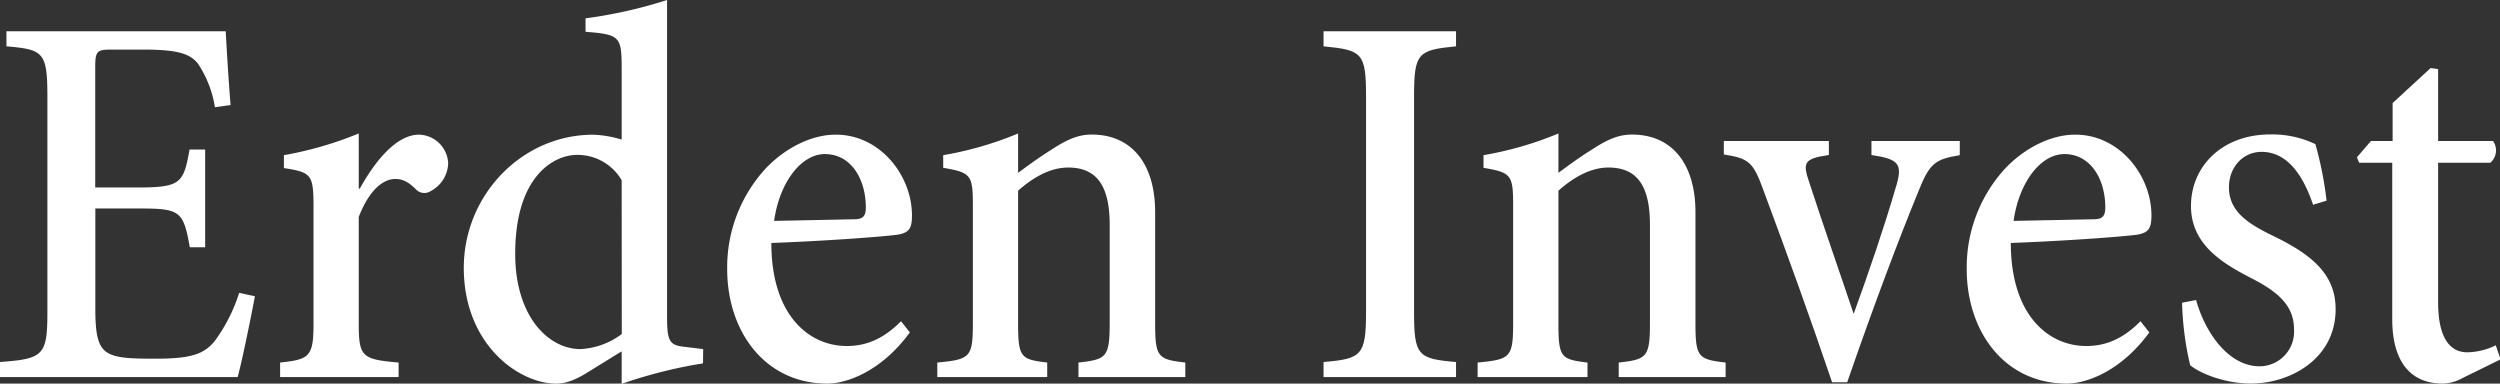
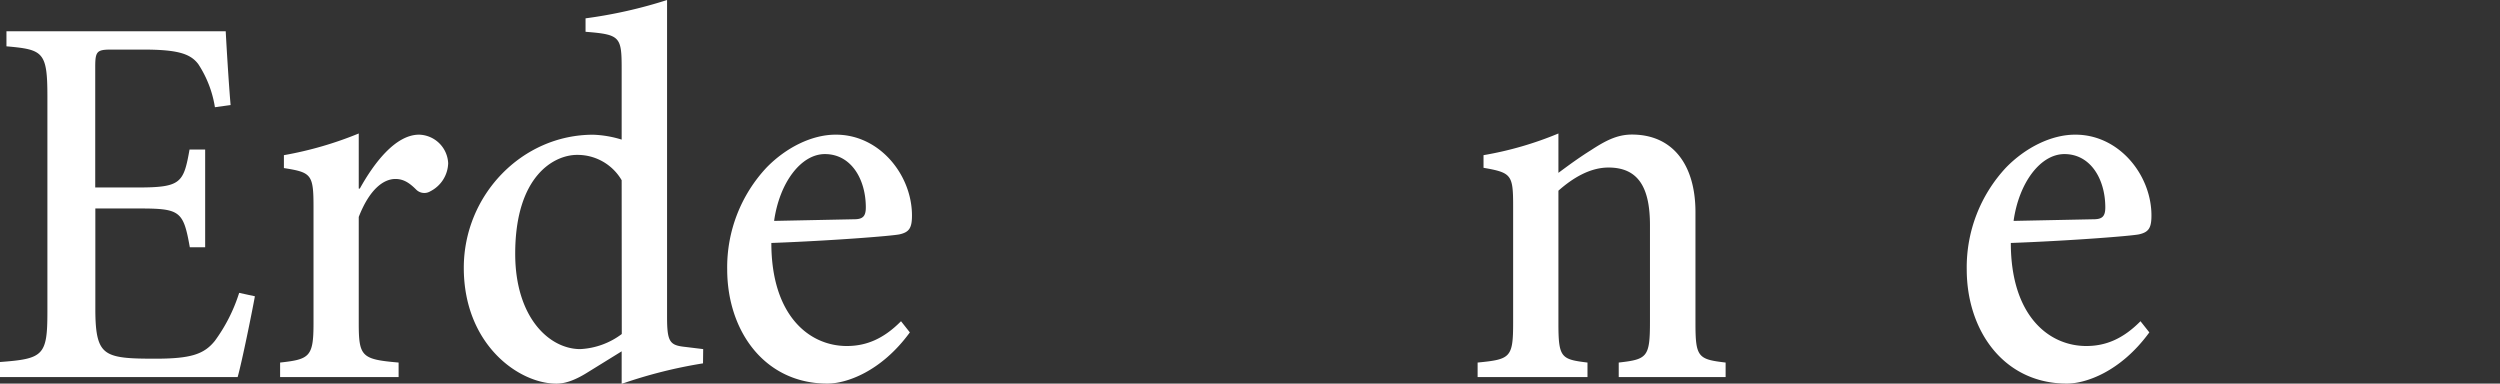
<svg xmlns="http://www.w3.org/2000/svg" id="Ebene_1" data-name="Ebene 1" viewBox="0 0 460.98 70.73" width="189" height="29">
  <rect x="0" y="0" width="460.98" height="70.73" fill="#333333" stroke="none" />
  <defs>
    <style>.cls-1{fill:#fff;}</style>
  </defs>
  <title>Zeichenfläche 2</title>
  <path class="cls-1" d="M47,54.63c-.5,2.79-2.39,12.12-3.18,14.9H0V66.75c8-.59,8.74-1.19,8.74-9.24V17.78c0-8.24-.79-8.64-7.55-9.24V5.76H41.62c.1,1.89.5,8.94.9,13.61l-2.89.4a20.25,20.25,0,0,0-3.07-7.95c-1.5-2-4-2.68-10.24-2.68H20.56c-2.68,0-3,.3-3,3.18V34.57h7.75c8.05,0,8.54-.8,9.64-7h2.88V45.59H35c-1.2-6.75-1.79-7.15-9.54-7.15H17.58V57c0,4.67.5,6.85,2.09,7.94s4.37,1.2,8.94,1.2c6.55,0,9-.8,11-3.28A30.38,30.38,0,0,0,44.1,54Z" />
  <path class="cls-1" d="M66.35,34.77c2.59-4.67,6.56-9.94,10.93-9.94a5.52,5.52,0,0,1,5.36,5.27,6,6,0,0,1-3.27,5.16A2.13,2.13,0,0,1,76.78,35c-1.29-1.3-2.38-2-3.87-2-2.19,0-4.77,1.89-6.76,7V59.5c0,6.26.5,6.76,7.35,7.35v2.68H51.65V66.85c5.46-.59,6.16-1.09,6.16-7.25V38.14c0-6-.4-6.35-5.46-7.15V28.61a66.85,66.85,0,0,0,13.8-4V34.77Z" />
  <path class="cls-1" d="M129.63,67a87.52,87.52,0,0,0-15,3.78v-6l-6.26,3.87c-2.68,1.69-4.47,2.09-5.76,2.09-7,0-17.09-7.26-17.09-21.36,0-13.41,10.73-24.54,23.84-24.54a19.9,19.9,0,0,1,5.27.9V12.62c0-5.87-.3-6.26-6.66-6.76V3.38A86.13,86.13,0,0,0,123,0V58.41c0,4.67.5,5.26,3.38,5.56l3.28.4Zm-15-33.77a9.41,9.41,0,0,0-8.15-4.67C102.31,28.51,95,32.28,95,46.79c0,11.72,6.26,17.58,12,17.58a13.87,13.87,0,0,0,7.65-2.78Z" />
  <path class="cls-1" d="M167.77,61.29c-5.37,7.35-11.82,9.44-15.2,9.44-11.62,0-18.48-9.74-18.48-21.06a26.9,26.9,0,0,1,7.26-18.78c3.57-3.67,8.34-6.06,12.71-6.06h.1c8.05,0,14,7.45,14,14.9,0,2.29-.5,3.08-2.29,3.48-1.39.3-12.71,1.19-23.64,1.59,0,13.41,7,19,13.91,19,3.57,0,6.75-1.29,10-4.57Zm-25-20.56,14.7-.3c1.59,0,2.18-.5,2.18-2.19,0-5.16-2.68-9.83-7.55-9.83C147.7,28.41,143.73,33.67,142.74,40.73Z" />
-   <path class="cls-1" d="M198.86,69.53V66.85c5.26-.59,5.76-1,5.76-7.55V41.52c0-6.85-2.09-10.63-7.65-10.63-3.38,0-6.56,1.89-9.24,4.27V59.6c0,6.36.5,6.66,5.37,7.25v2.68H172.83V66.85c6.06-.59,6.56-.89,6.56-7.35V38c0-5.77-.3-6.16-5.47-7.06V28.61a63.38,63.38,0,0,0,13.81-4v7.26c1.89-1.39,3.78-2.79,6-4.18,2.58-1.68,4.77-2.88,7.55-2.88,7.55,0,11.72,5.57,11.72,14.31V59.6c0,6.26.5,6.66,5.56,7.25v2.68Z" />
-   <path class="cls-1" d="M244.05,69.53V66.75c7-.59,7.84-1.19,7.84-9.24V17.88c0-8.15-.69-8.64-7.84-9.34V5.76h24.43V8.54c-7.05.7-7.74,1.19-7.74,9.34V57.51c0,8.05.69,8.65,7.74,9.24v2.78Z" />
  <path class="cls-1" d="M298.48,69.53V66.85c5.27-.59,5.76-1,5.76-7.55V41.52c0-6.85-2.08-10.63-7.65-10.63-3.37,0-6.55,1.89-9.23,4.27V59.6c0,6.36.49,6.66,5.36,7.25v2.68H272.46V66.85c6.05-.59,6.55-.89,6.55-7.35V38c0-5.77-.3-6.16-5.46-7.06V28.61a63.7,63.7,0,0,0,13.81-4v7.26c1.88-1.39,3.77-2.79,6-4.18,2.58-1.68,4.76-2.88,7.55-2.88,7.54,0,11.72,5.57,11.72,14.31V59.6c0,6.26.49,6.66,5.56,7.25v2.68Z" />
-   <path class="cls-1" d="M361.36,28.61c-4.67.79-5.57,1.49-7.75,7-3.38,8.25-7.85,20-13,34.87h-2.79c-4.07-12-8.14-23.25-12.51-35-2-5.56-2.68-6.26-7.45-7V26h19.37v2.58c-4.67.69-4.87,1.39-3.58,5.16,2.48,7.65,6,17.69,8.15,24.14,2.78-7.65,5.66-16.09,7.65-22.94,1.49-4.67.89-5.57-4.37-6.36V26h16.29Z" />
  <path class="cls-1" d="M396.32,61.29c-5.36,7.35-11.82,9.44-15.2,9.44-11.62,0-18.47-9.74-18.47-21.06a26.94,26.94,0,0,1,7.25-18.78c3.57-3.67,8.34-6.06,12.71-6.06h.1c8.05,0,14,7.45,14,14.9,0,2.29-.5,3.08-2.29,3.48-1.39.3-12.71,1.19-23.64,1.59,0,13.41,7,19,13.91,19,3.57,0,6.75-1.29,10-4.57Zm-25-20.56,14.7-.3c1.59,0,2.18-.5,2.18-2.19,0-5.16-2.68-9.83-7.54-9.83C376.25,28.41,372.28,33.67,371.29,40.73Z" />
-   <path class="cls-1" d="M426.51,37.75C424.43,31.59,421.35,28,417,28c-3.28,0-6,2.68-6,6.56,0,4.27,3.28,6.55,7.75,8.74,7.05,3.38,11.92,6.95,11.92,13.71,0,9.14-8.35,13.71-15.6,13.71-4.87,0-9.44-1.89-11.22-3.38a56,56,0,0,1-1.49-11.52l2.58-.5c1.69,6.06,6,12.22,11.72,12.22A6.38,6.38,0,0,0,423,60.79c0-4.07-2.39-6.65-7.55-9.33C410,48.67,404,45.2,404,38c0-7.35,5.76-13.21,14.6-13.21a18.33,18.33,0,0,1,8.34,1.79A65.47,65.47,0,0,1,429,37Z" />
-   <path class="cls-1" d="M454.23,69.63a8.16,8.16,0,0,1-3.78,1.1c-5.86,0-9.34-3.88-9.34-11.92V30H435l-.4-1,2.58-3h4V19l7-6.45,1.39.19V26h10.13a3,3,0,0,1-.5,4h-9.63V55.73c0,7.74,3,9.23,5.36,9.23a12.34,12.34,0,0,0,5.27-1.29l.89,2.59Z" />
</svg>